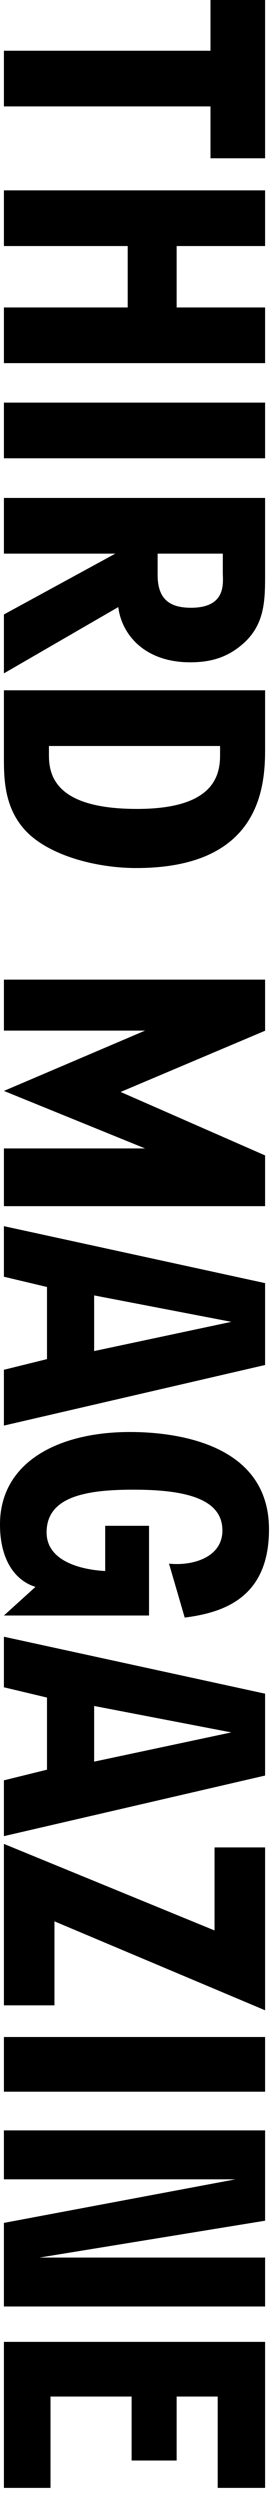
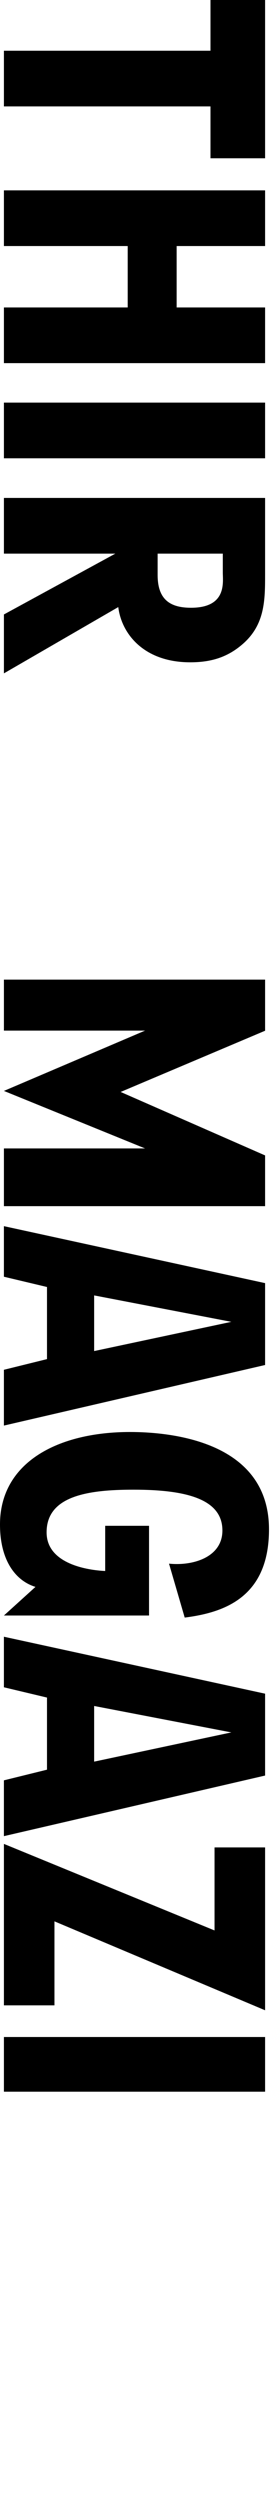
<svg xmlns="http://www.w3.org/2000/svg" width="20" height="184" viewBox="0 0 20 184" fill="none">
  <path d="M8.904 80.368L19.564 75.862V72.1H0.289L0.289 75.853H10.707L0.289 80.292L10.707 84.525H0.289L0.289 88.774H19.564V85.039L8.904 80.368Z" fill="black" />
  <path d="M13.632 119.055C16.406 118.697 19.852 117.661 19.852 112.562C19.852 106.002 12.455 105.395 9.594 105.395C4.277 105.395 0 107.628 0 112.204C0 114.844 1.144 116.344 2.617 116.795L0.289 118.902H10.999V112.299H7.763L7.763 115.626C6.52 115.57 3.439 115.126 3.439 112.782C3.439 110.136 6.386 109.64 9.854 109.64C13.813 109.64 16.414 110.357 16.414 112.645C16.414 114.629 14.213 115.267 12.473 115.084L13.632 119.055Z" fill="black" />
  <path d="M19.564 135.97H15.833V142.081L0.289 135.711L0.289 147.594H4.019L4.019 141.411L19.564 147.957V135.97Z" fill="black" />
  <path d="M0.289 149.924L0.289 153.949H19.564V149.924H0.289Z" fill="black" />
-   <path d="M2.913 166.157L19.564 163.444V156.797H0.288L0.288 160.399H17.375L0.288 163.605L0.288 169.758H19.564V166.157H2.913Z" fill="black" />
-   <path d="M16.066 183.109H19.564V172.362H0.289L0.289 183.109H3.728V176.386H9.713V181.094H13.036V176.386H16.066V183.109Z" fill="black" />
  <path d="M15.534 0V3.734L0.289 3.734L0.289 7.832L15.534 7.832V11.65H19.564V0L15.534 0Z" fill="black" />
  <path d="M13.036 22.629V18.109H19.564V14.011L0.289 14.011L0.289 18.109H9.424V22.629H0.289L0.289 26.727H19.564V22.629H13.036Z" fill="black" />
  <path d="M11.633 42.317V40.747H16.443V42.149C16.443 42.851 16.754 44.731 14.096 44.731C12.507 44.731 11.633 44.086 11.633 42.317ZM14.038 48.746C15.57 48.746 16.79 48.381 17.916 47.398C19.564 45.967 19.564 44.142 19.564 42.261V36.648H0.289L0.289 40.747H8.512L0.289 45.224L0.289 49.56L8.729 44.681C8.97 46.656 10.628 48.746 14.038 48.746Z" fill="black" />
-   <path d="M3.612 55.607V54.905H16.241V55.607C16.241 57.263 15.573 59.537 10.114 59.537C4.279 59.537 3.612 57.235 3.612 55.607ZM19.564 55.214V50.806H0.289L0.289 55.719C0.289 57.151 0.289 59.172 1.618 60.828C3.207 62.85 6.909 63.888 10.056 63.888C19.069 63.888 19.564 58.077 19.564 55.214Z" fill="black" />
  <path d="M0.289 29.632L0.289 33.731H19.564V29.632H0.289Z" fill="black" />
  <path d="M6.948 125.56L17.072 127.505L6.948 129.657L6.948 125.56ZM19.564 124.655L0.288 120.463L0.288 124.184L3.468 124.941V130.249L0.288 131.033L0.288 135.141L19.564 130.681V124.655Z" fill="black" />
  <path d="M6.948 95.342L17.072 97.287L6.948 99.439L6.948 95.342ZM19.564 94.438L0.288 90.245L0.288 93.967L3.468 94.723V100.031L0.288 100.816L0.288 104.923L19.564 100.464V94.438Z" fill="black" />
</svg>